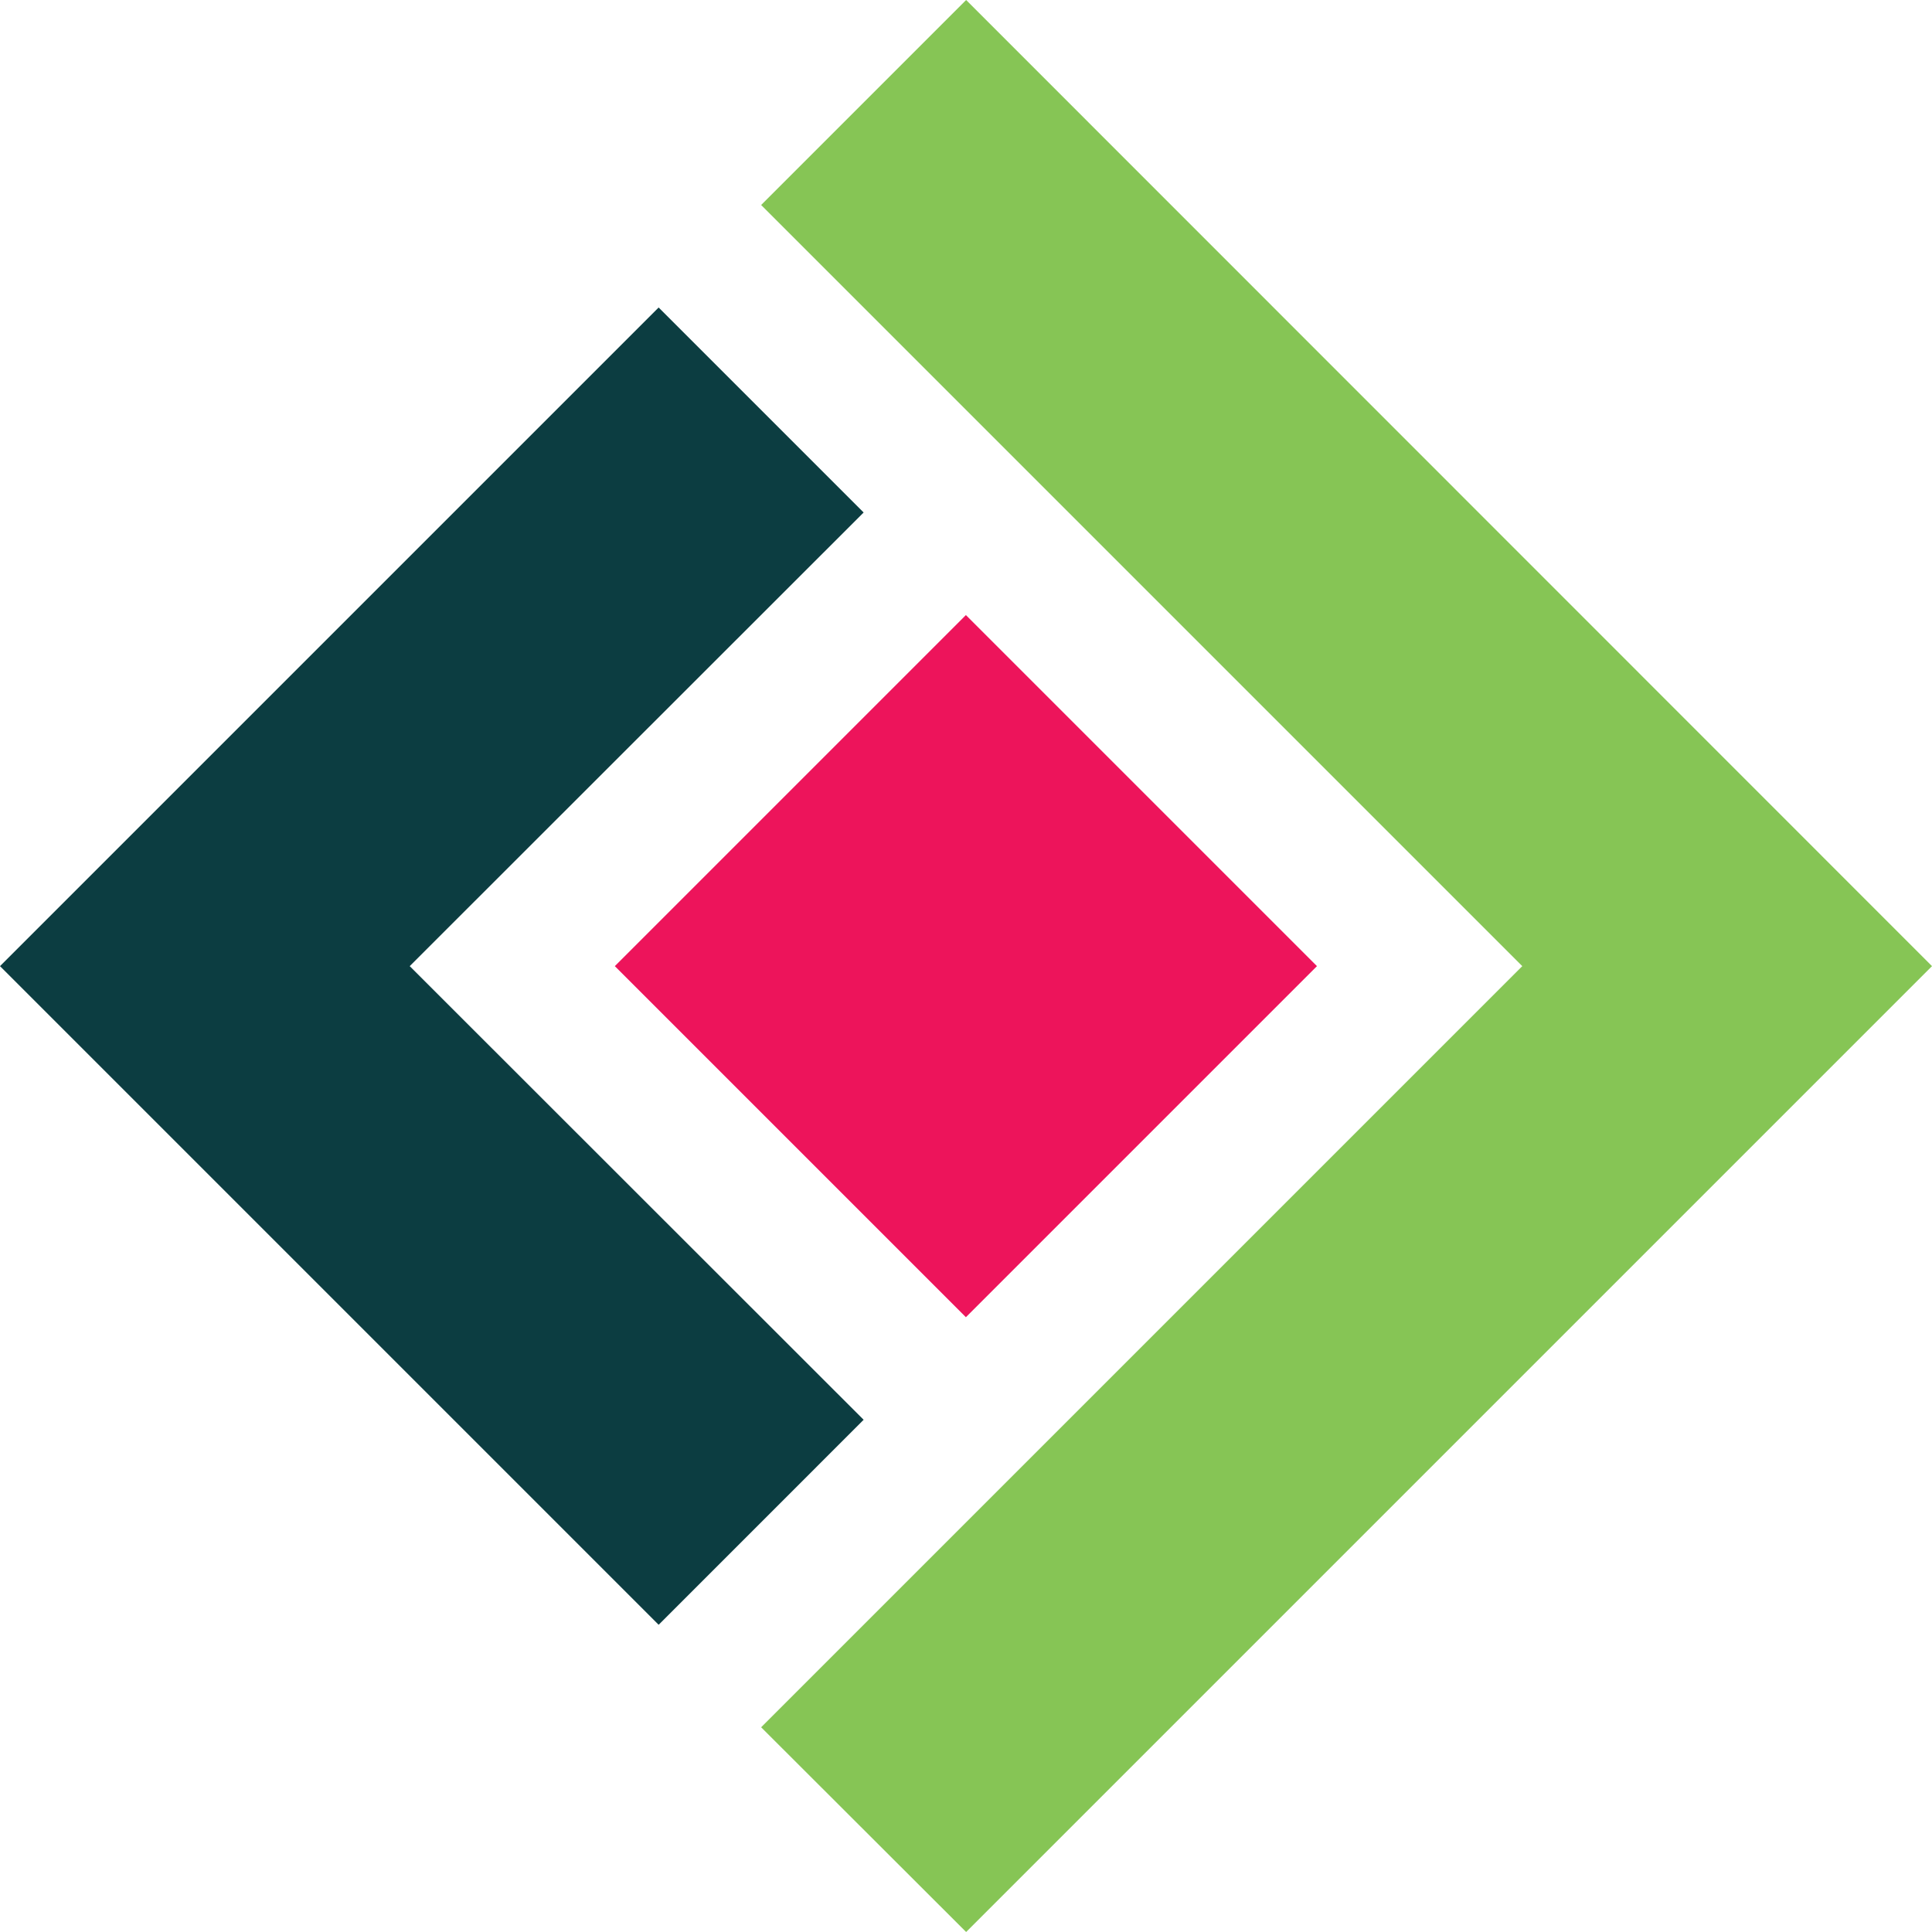
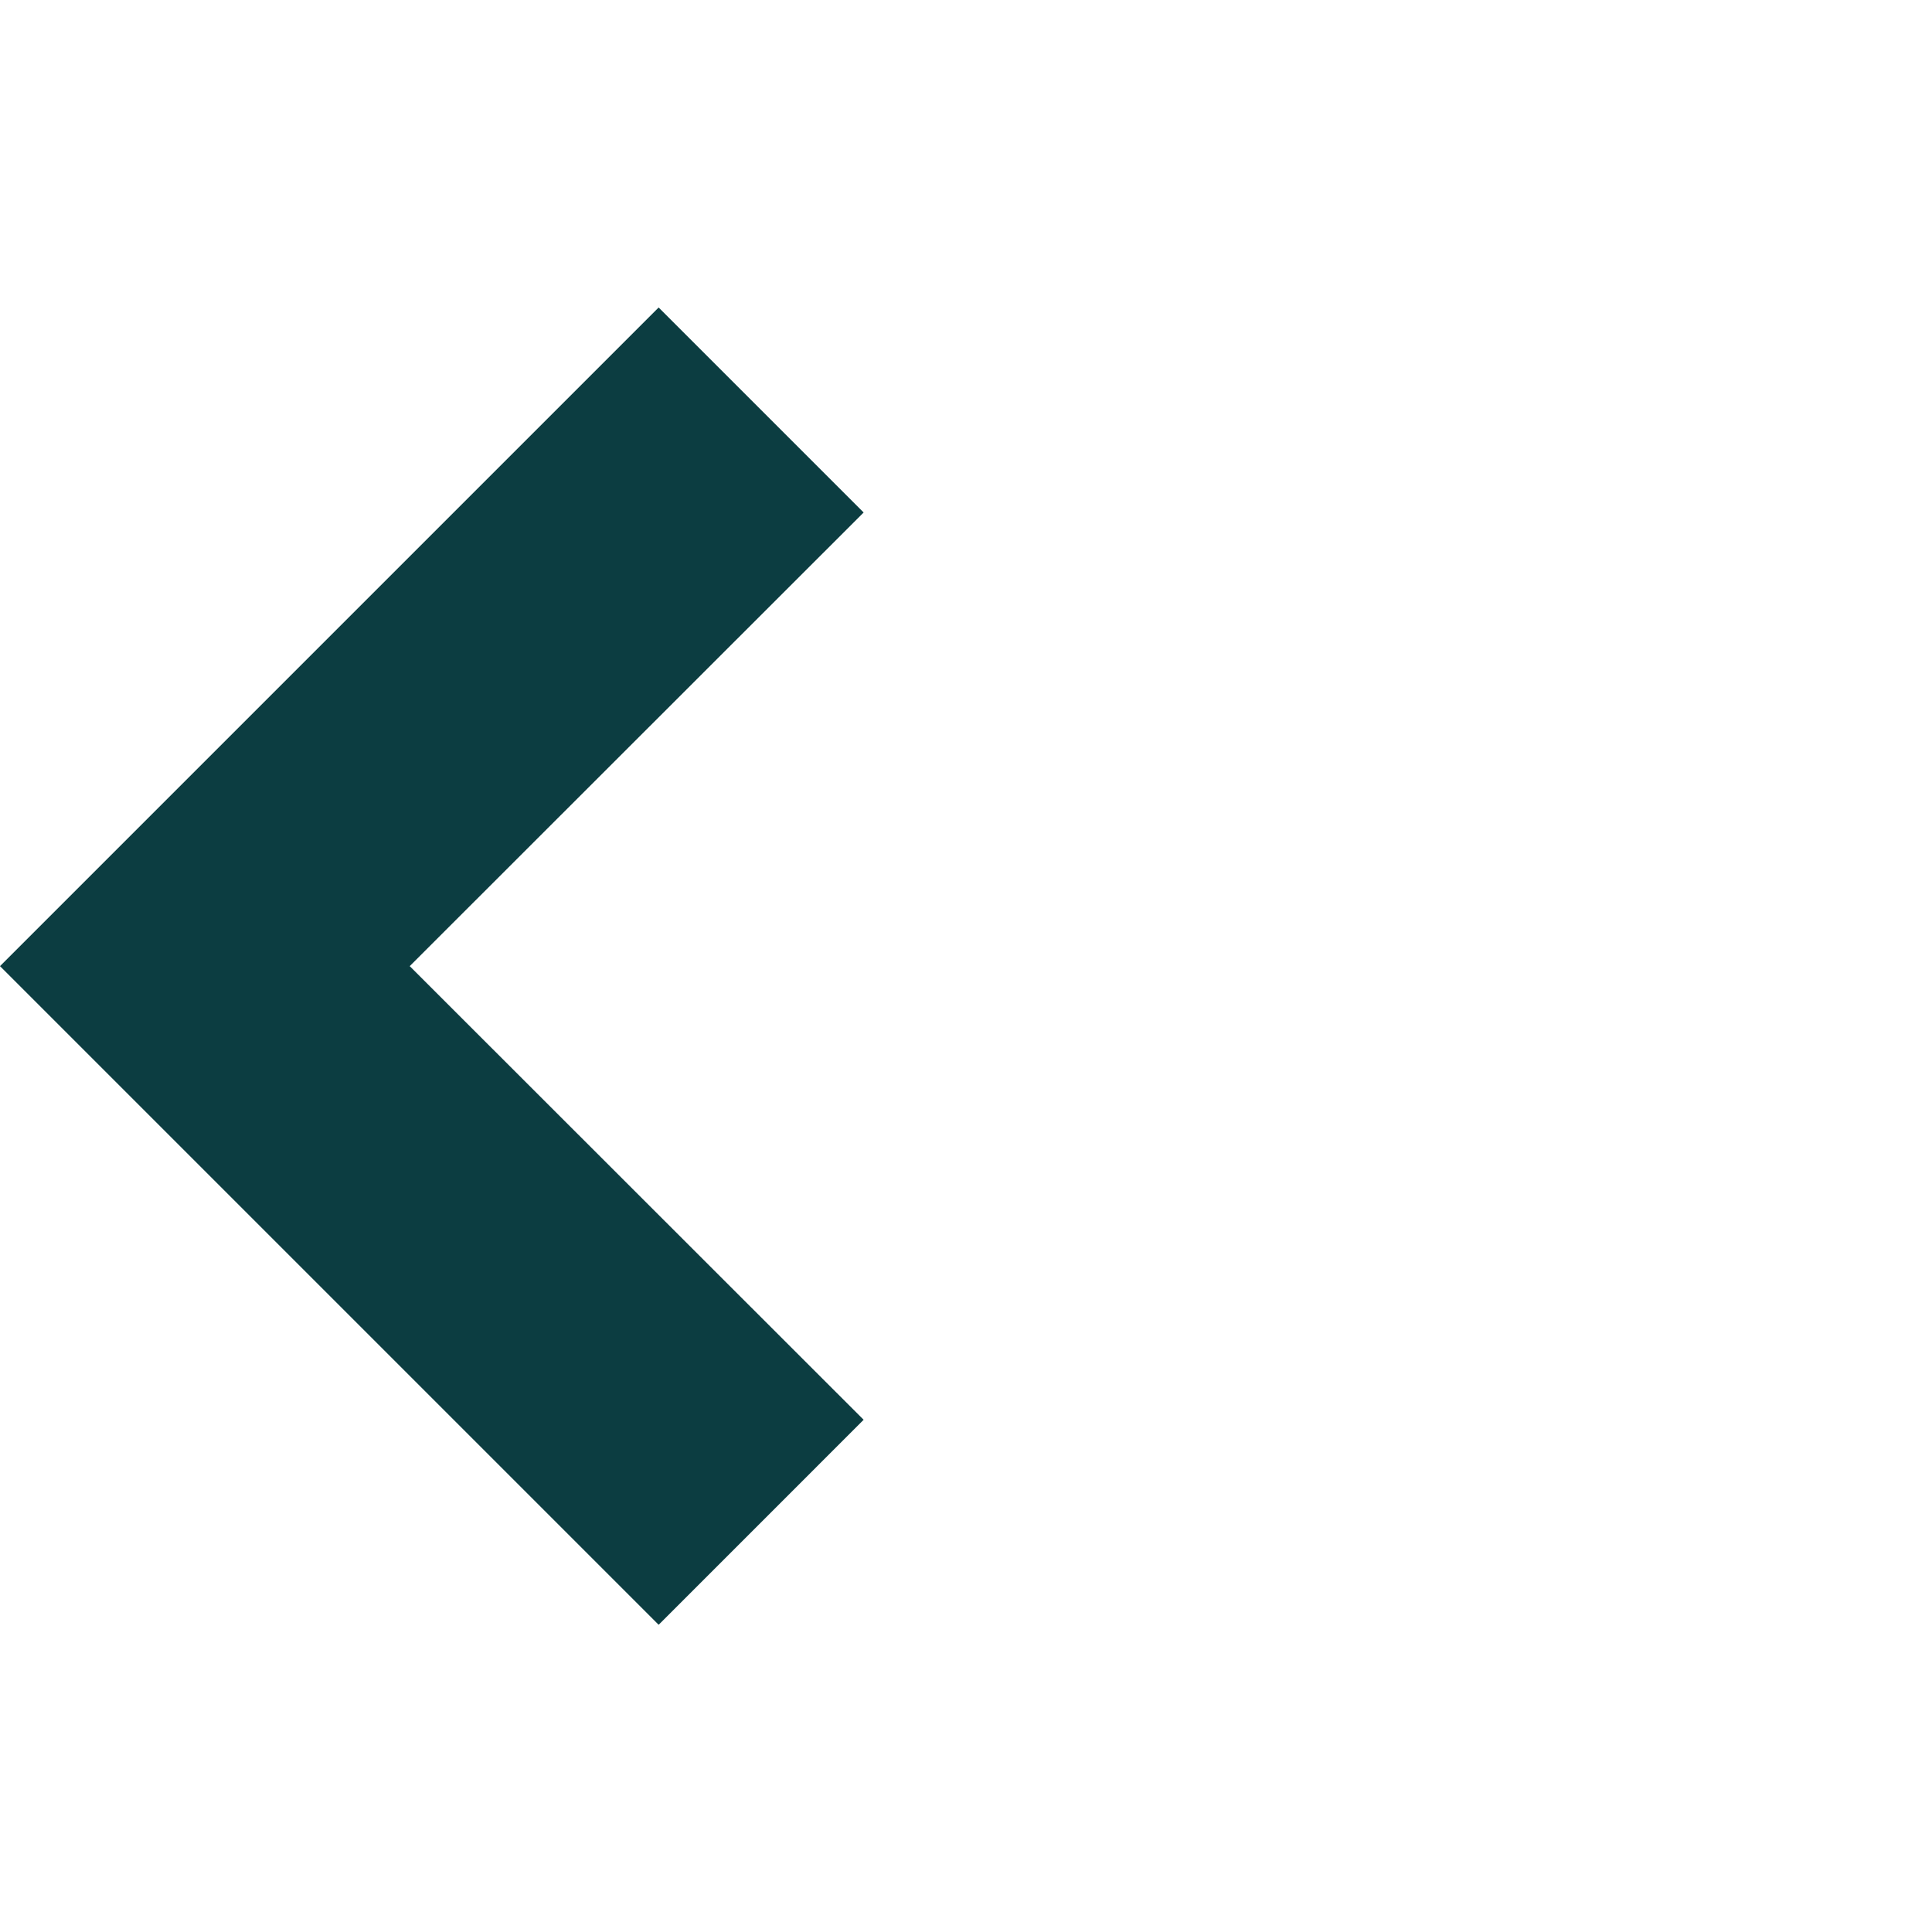
<svg xmlns="http://www.w3.org/2000/svg" id="Laag_1" viewBox="0 0 71.25 71.25">
  <defs>
    <style>.favi-vdgroente-1{fill:#0c3d41;}.favi-vdgroente-1,.favi-vdgroente-2,.favi-vdgroente-3{stroke-width:0px;}.favi-vdgroente-2{fill:#86c555;}.favi-vdgroente-3{fill:#ed145b;}</style>
  </defs>
-   <rect class="favi-vdgroente-3" x="26.47" y="26.47" width="18.31" height="18.31" transform="translate(-14.76 35.63) rotate(-45)" />
-   <polygon class="favi-vdgroente-2" points="35.63 0 28.07 7.56 56.14 35.63 28.07 63.7 35.63 71.25 71.25 35.63 35.63 0" />
  <polygon class="favi-vdgroente-1" points="0 35.63 24.29 59.92 31.85 52.36 15.11 35.63 31.85 18.9 24.29 11.34 0 35.63" />
</svg>